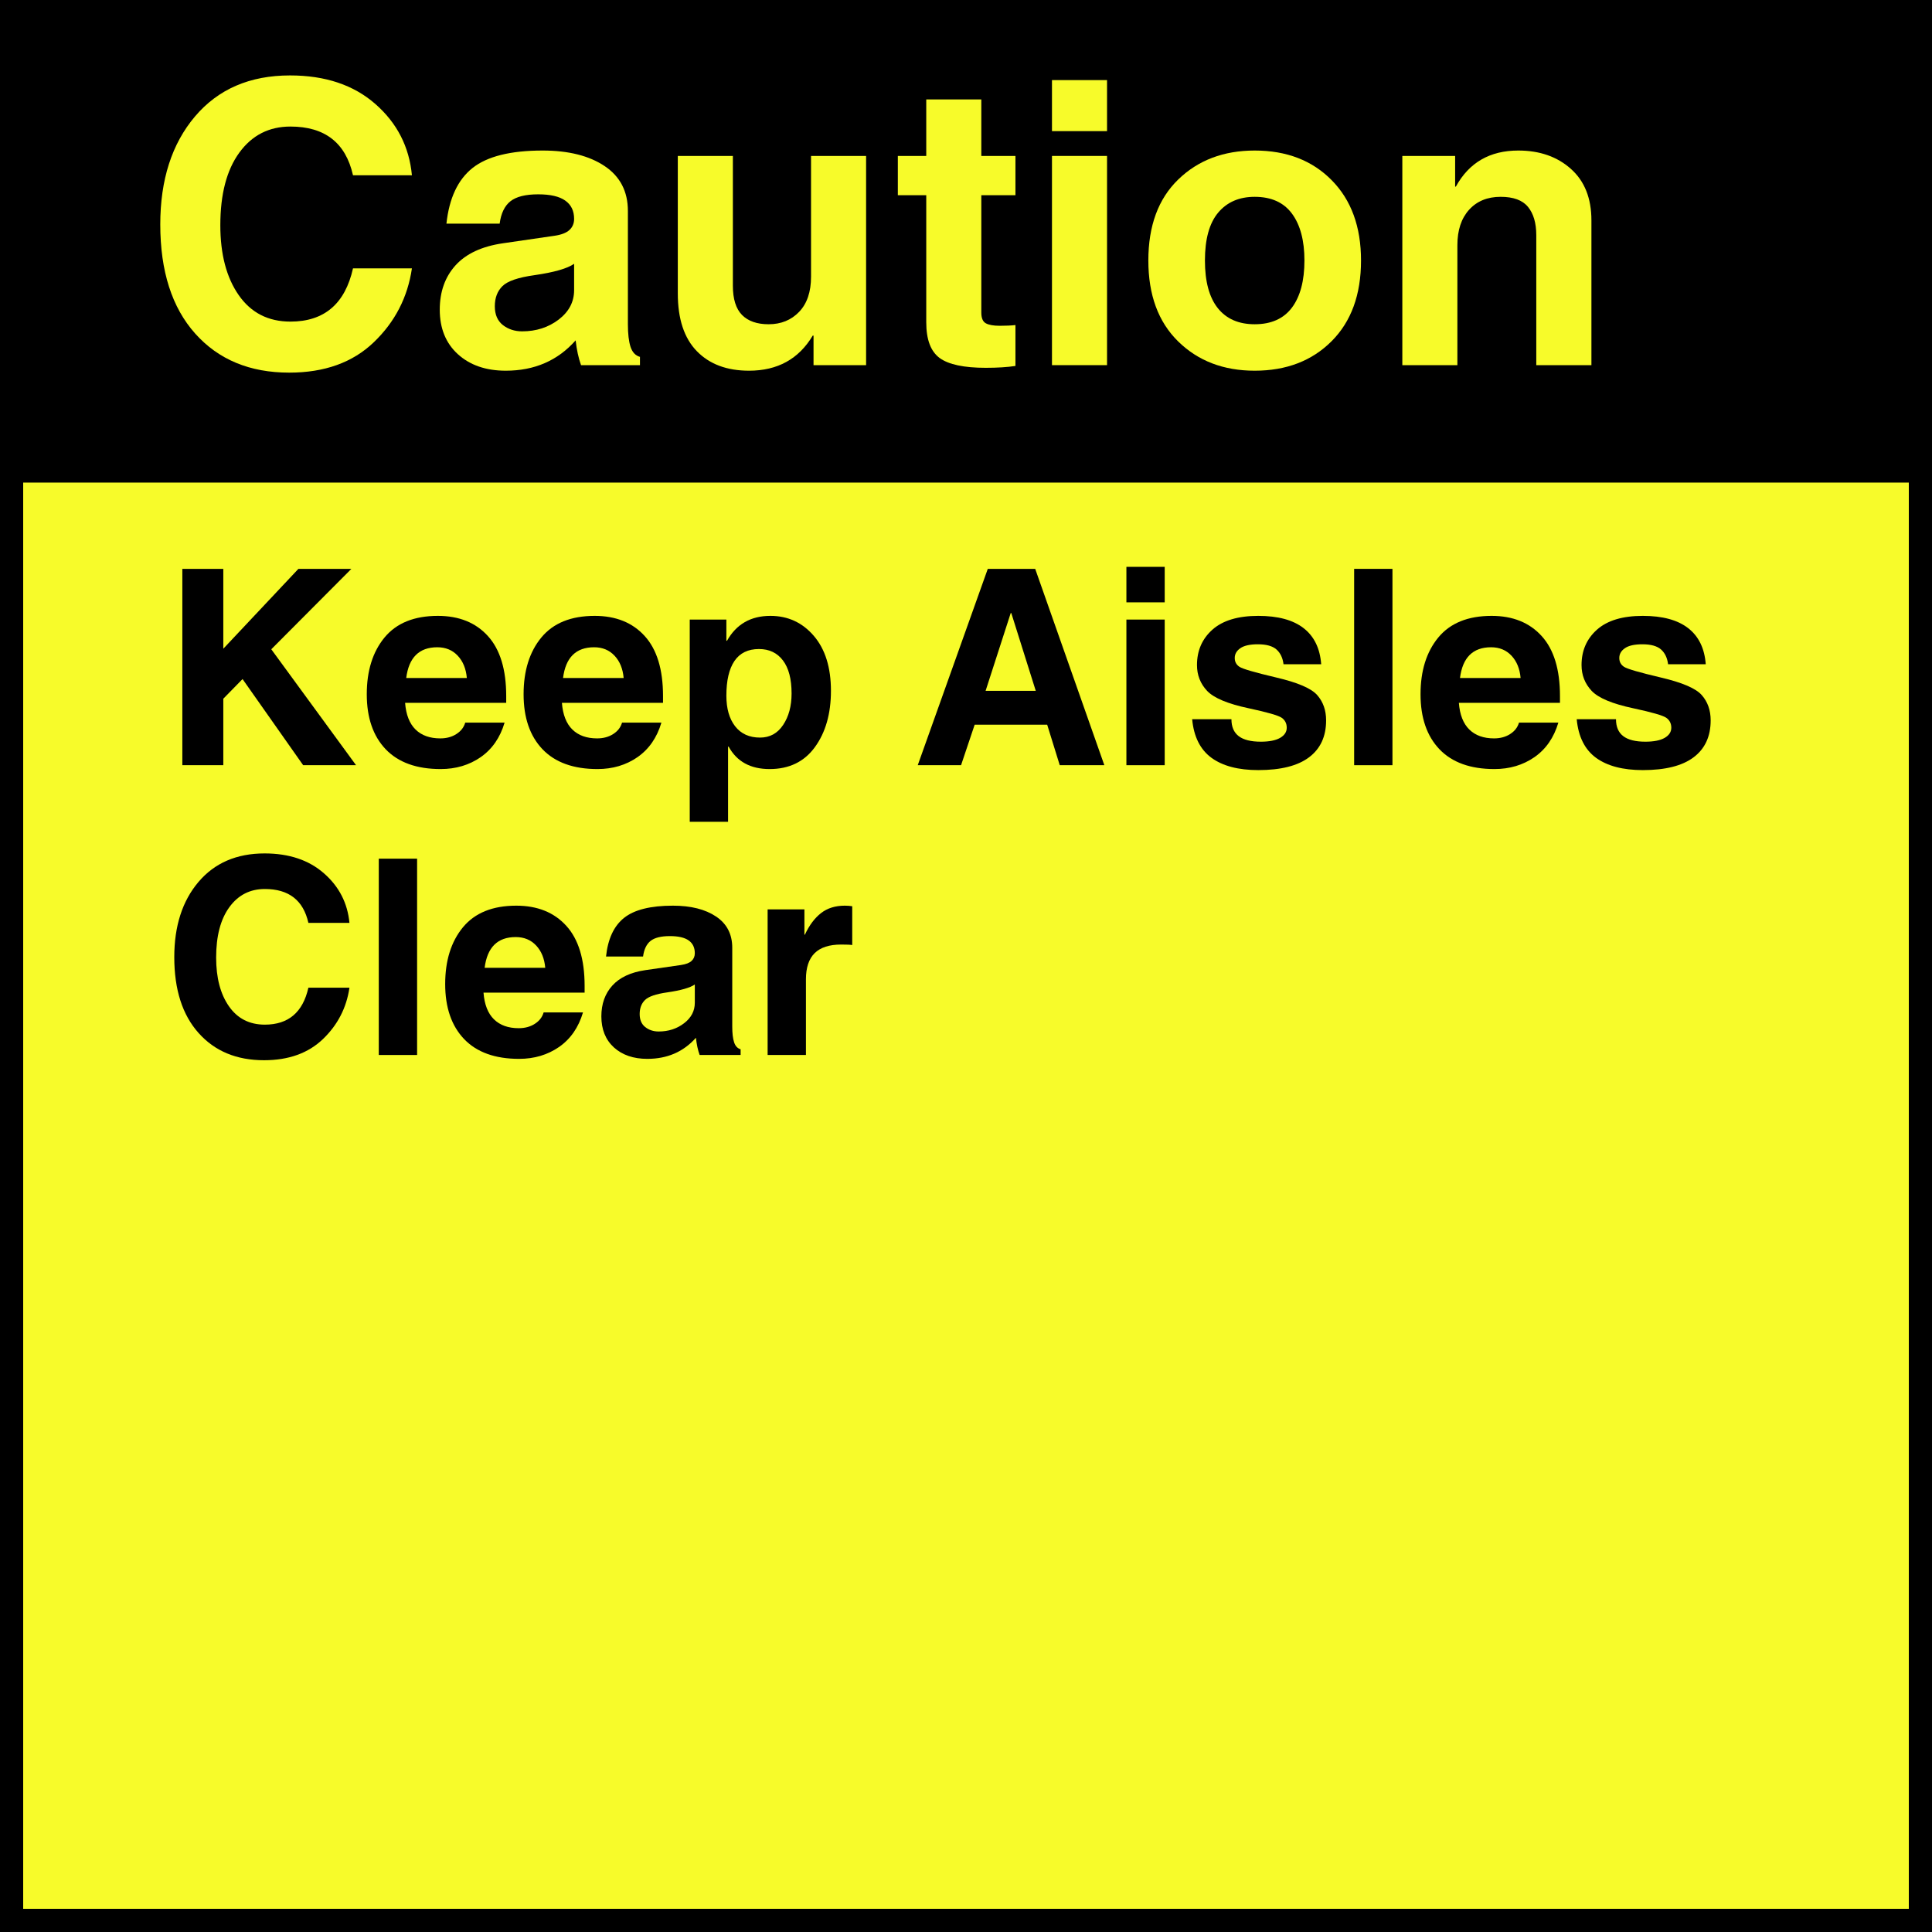
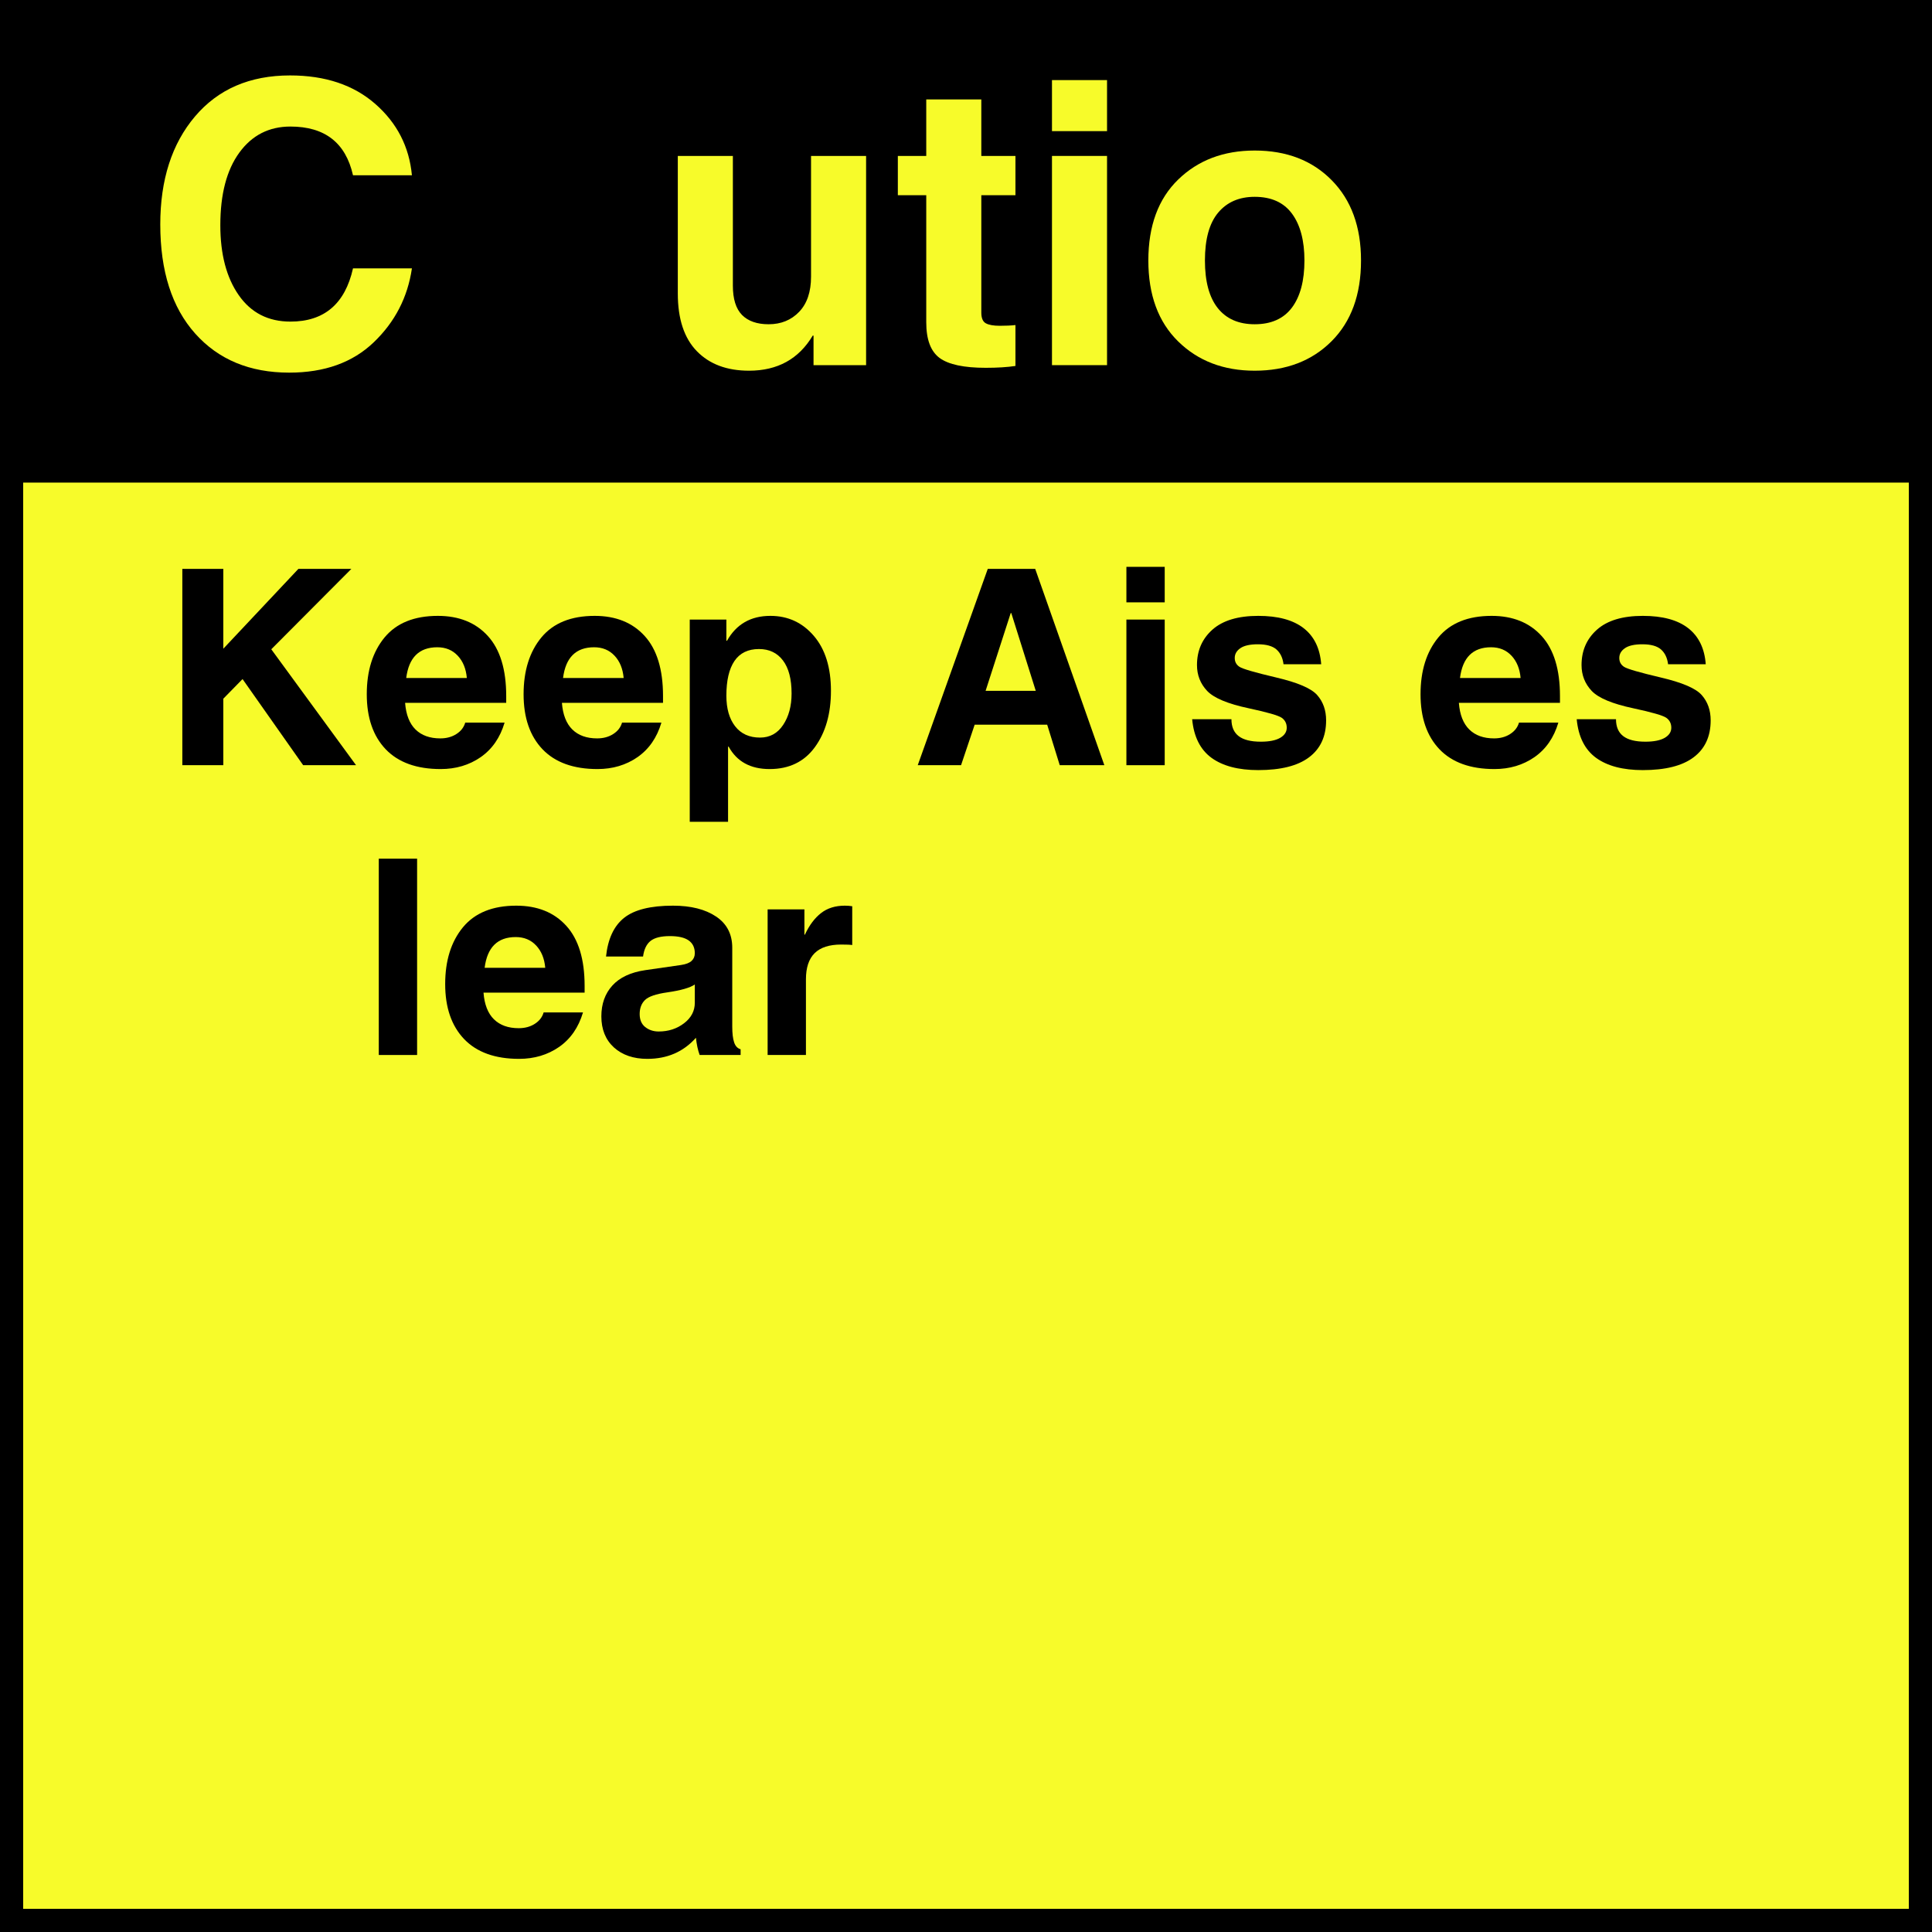
<svg xmlns="http://www.w3.org/2000/svg" width="500" zoomAndPan="magnify" viewBox="0 0 375 375" height="500" preserveAspectRatio="xMidYMid meet" version="1.0">
  <defs>
    <g />
    <clipPath id="a1d1a18573">
      <path d="M 0 0 L 375 0 L 375 93.668 L 0 93.668 Z M 0 0 " clip-rule="nonzero" />
    </clipPath>
  </defs>
  <rect x="-37.5" width="450" fill="#f7fb2a" y="-37.5" height="450" fill-opacity="1" />
  <path stroke-linecap="butt" transform="matrix(0.75, 0, 0, 0.75, 0, 0)" fill="none" stroke-linejoin="miter" d="M -0 0 L 500 0 L 500 500 L -0 500 Z M -0 0 " stroke="#000000" stroke-width="12" stroke-opacity="1" stroke-miterlimit="4" />
  <g clip-path="url(#a1d1a18573)">
    <path fill="#000000" d="M 0 0 L 375.035 0 L 375.035 93.668 L 0 93.668 Z M 0 0 " fill-opacity="1" fill-rule="nonzero" />
  </g>
  <g fill="#f7fb2a" fill-opacity="1">
    <g transform="translate(27.75, 70.875)">
      <g>
        <path d="M 40.766 -36.859 C 39.348 -43.16 35.301 -46.312 28.625 -46.312 C 24.469 -46.312 21.16 -44.625 18.703 -41.25 C 16.242 -37.875 15.016 -33.176 15.016 -27.156 C 15.016 -21.52 16.207 -16.992 18.594 -13.578 C 20.977 -10.16 24.32 -8.453 28.625 -8.453 C 35.176 -8.453 39.223 -11.895 40.766 -18.781 L 52.203 -18.781 C 51.379 -13.164 48.914 -8.391 44.812 -4.453 C 40.719 -0.516 35.242 1.453 28.391 1.453 C 20.742 1.453 14.66 -1.07 10.141 -6.125 C 5.617 -11.188 3.359 -18.25 3.359 -27.312 C 3.359 -35.977 5.602 -42.961 10.094 -48.266 C 14.594 -53.578 20.742 -56.234 28.547 -56.234 C 35.379 -56.234 40.898 -54.383 45.109 -50.688 C 49.316 -47 51.68 -42.391 52.203 -36.859 Z M 40.766 -36.859 " />
      </g>
    </g>
    <g transform="translate(82.935, 70.875)">
      <g>
-         <path d="M 28.5 -19.672 C 27.188 -18.754 24.629 -18.02 20.828 -17.469 C 17.648 -17.031 15.566 -16.316 14.578 -15.328 C 13.598 -14.348 13.109 -13.051 13.109 -11.438 C 13.109 -9.82 13.629 -8.602 14.672 -7.781 C 15.723 -6.969 16.969 -6.562 18.406 -6.562 C 21.133 -6.562 23.5 -7.32 25.5 -8.844 C 27.5 -10.375 28.5 -12.281 28.5 -14.562 Z M 38.938 -7.938 C 38.938 -6.07 39.109 -4.609 39.453 -3.547 C 39.805 -2.492 40.414 -1.848 41.281 -1.609 L 41.281 0 L 29.844 0 C 29.352 -1.363 29.004 -2.969 28.797 -4.812 C 25.328 -0.883 20.805 1.078 15.234 1.078 C 11.391 1.078 8.289 0.008 5.938 -2.125 C 3.594 -4.258 2.422 -7.141 2.422 -10.766 C 2.422 -14.242 3.441 -17.113 5.484 -19.375 C 7.535 -21.633 10.602 -23.062 14.688 -23.656 L 24.672 -25.109 C 26.035 -25.305 27.016 -25.688 27.609 -26.25 C 28.203 -26.812 28.5 -27.523 28.5 -28.391 C 28.5 -29.953 27.926 -31.133 26.781 -31.938 C 25.645 -32.75 23.895 -33.156 21.531 -33.156 C 19.07 -33.156 17.273 -32.707 16.141 -31.812 C 15.016 -30.926 14.316 -29.477 14.047 -27.469 L 3.719 -27.469 C 4.25 -32.406 5.938 -36.004 8.781 -38.266 C 11.625 -40.523 16.16 -41.656 22.391 -41.656 C 27.41 -41.656 31.422 -40.648 34.422 -38.641 C 37.43 -36.629 38.938 -33.723 38.938 -29.922 Z M 38.938 -7.938 " />
-       </g>
+         </g>
    </g>
    <g transform="translate(126.531, 70.875)">
      <g>
        <path d="M 41.578 0 L 31.375 0 L 31.375 -5.734 L 31.219 -5.734 C 28.508 -1.191 24.391 1.078 18.859 1.078 C 14.555 1.078 11.176 -0.188 8.719 -2.719 C 6.258 -5.25 5.031 -8.977 5.031 -13.906 L 5.031 -40.609 L 15.719 -40.609 L 15.719 -15.422 C 15.719 -12.836 16.312 -10.941 17.5 -9.734 C 18.695 -8.535 20.414 -7.938 22.656 -7.938 C 25.062 -7.938 27.035 -8.738 28.578 -10.344 C 30.117 -11.945 30.891 -14.223 30.891 -17.172 L 30.891 -40.609 L 41.578 -40.609 Z M 41.578 0 " />
      </g>
    </g>
    <g transform="translate(173.332, 70.875)">
      <g>
        <path d="M 17.141 -40.609 L 23.766 -40.609 L 23.766 -32.984 L 17.141 -32.984 L 17.141 -10.203 C 17.141 -9.141 17.43 -8.445 18.016 -8.125 C 18.598 -7.801 19.5 -7.641 20.719 -7.641 C 21.938 -7.641 22.953 -7.688 23.766 -7.781 L 23.766 0.156 C 22.203 0.395 20.281 0.516 18 0.516 C 13.77 0.516 10.785 -0.117 9.047 -1.391 C 7.316 -2.672 6.453 -4.977 6.453 -8.312 L 6.453 -32.984 L 0.938 -32.984 L 0.938 -40.609 L 6.453 -40.609 L 6.453 -51.578 L 17.141 -51.578 Z M 17.141 -40.609 " />
      </g>
    </g>
    <g transform="translate(198.969, 70.875)">
      <g>
        <path d="M 15.906 -45.422 L 5.219 -45.422 L 5.219 -55.328 L 15.906 -55.328 Z M 15.906 -40.609 L 15.906 0 L 5.219 0 L 5.219 -40.609 Z M 15.906 -40.609 " />
      </g>
    </g>
    <g transform="translate(220.096, 70.875)">
      <g>
        <path d="M 33.094 -20.312 C 33.094 -24.188 32.289 -27.211 30.688 -29.391 C 29.082 -31.578 26.664 -32.672 23.438 -32.672 C 20.426 -32.672 18.062 -31.645 16.344 -29.594 C 14.633 -27.551 13.781 -24.457 13.781 -20.312 C 13.781 -16.238 14.613 -13.156 16.281 -11.062 C 17.945 -8.977 20.332 -7.938 23.438 -7.938 C 26.645 -7.938 29.055 -9.016 30.672 -11.172 C 32.285 -13.336 33.094 -16.383 33.094 -20.312 Z M 44.078 -20.312 C 44.078 -13.676 42.172 -8.453 38.359 -4.641 C 34.547 -0.828 29.57 1.078 23.438 1.078 C 17.406 1.078 12.457 -0.812 8.594 -4.594 C 4.727 -8.383 2.797 -13.625 2.797 -20.312 C 2.797 -27.039 4.727 -32.281 8.594 -36.031 C 12.457 -39.781 17.406 -41.656 23.438 -41.656 C 29.625 -41.656 34.609 -39.734 38.391 -35.891 C 42.18 -32.055 44.078 -26.863 44.078 -20.312 Z M 44.078 -20.312 " />
      </g>
    </g>
    <g transform="translate(266.972, 70.875)">
      <g>
-         <path d="M 41.922 0 L 31.219 0 L 31.219 -25.219 C 31.219 -27.582 30.68 -29.414 29.609 -30.719 C 28.547 -32.02 26.773 -32.672 24.297 -32.672 C 21.734 -32.672 19.691 -31.832 18.172 -30.156 C 16.66 -28.477 15.906 -26.188 15.906 -23.281 L 15.906 0 L 5.219 0 L 5.219 -40.609 L 15.469 -40.609 L 15.469 -34.656 L 15.609 -34.656 C 18.172 -39.32 22.207 -41.656 27.719 -41.656 C 31.875 -41.656 35.281 -40.469 37.938 -38.094 C 40.594 -35.727 41.922 -32.395 41.922 -28.094 Z M 41.922 0 " />
-       </g>
+         </g>
    </g>
  </g>
  <g fill="#000000" fill-opacity="1">
    <g transform="translate(31.5, 148.524)">
      <g>
        <path d="M 11.844 0 L 3.891 0 L 3.891 -38.109 L 11.844 -38.109 L 11.844 -22.609 L 26.422 -38.109 L 36.703 -38.109 L 21.156 -22.5 L 37.609 0 L 27.344 0 L 15.578 -16.719 L 11.844 -12.906 Z M 11.844 0 " />
      </g>
    </g>
  </g>
  <g fill="#000000" fill-opacity="1">
    <g transform="translate(69.379, 148.524)">
      <g>
        <path d="M 21.234 -16.922 C 21.078 -18.723 20.488 -20.164 19.469 -21.25 C 18.445 -22.344 17.125 -22.891 15.5 -22.891 C 11.977 -22.891 9.969 -20.898 9.469 -16.922 Z M 28.562 -8.266 C 27.695 -5.348 26.148 -3.113 23.922 -1.562 C 21.691 -0.02 19.102 0.75 16.156 0.75 C 11.5 0.75 7.941 -0.531 5.484 -3.094 C 3.035 -5.664 1.812 -9.223 1.812 -13.766 C 1.812 -18.328 2.961 -22.004 5.266 -24.797 C 7.578 -27.586 11.023 -28.984 15.609 -28.984 C 19.723 -28.984 22.961 -27.676 25.328 -25.062 C 27.691 -22.457 28.875 -18.578 28.875 -13.422 L 28.875 -12.109 L 9.25 -12.109 C 9.426 -9.805 10.102 -8.078 11.281 -6.922 C 12.457 -5.773 14.055 -5.203 16.078 -5.203 C 17.285 -5.203 18.328 -5.484 19.203 -6.047 C 20.086 -6.609 20.66 -7.348 20.922 -8.266 Z M 28.562 -8.266 " />
      </g>
    </g>
  </g>
  <g fill="#000000" fill-opacity="1">
    <g transform="translate(99.817, 148.524)">
      <g>
        <path d="M 21.234 -16.922 C 21.078 -18.723 20.488 -20.164 19.469 -21.25 C 18.445 -22.344 17.125 -22.891 15.5 -22.891 C 11.977 -22.891 9.969 -20.898 9.469 -16.922 Z M 28.562 -8.266 C 27.695 -5.348 26.148 -3.113 23.922 -1.562 C 21.691 -0.02 19.102 0.75 16.156 0.75 C 11.5 0.75 7.941 -0.531 5.484 -3.094 C 3.035 -5.664 1.812 -9.223 1.812 -13.766 C 1.812 -18.328 2.961 -22.004 5.266 -24.797 C 7.578 -27.586 11.023 -28.984 15.609 -28.984 C 19.723 -28.984 22.961 -27.676 25.328 -25.062 C 27.691 -22.457 28.875 -18.578 28.875 -13.422 L 28.875 -12.109 L 9.25 -12.109 C 9.426 -9.805 10.102 -8.078 11.281 -6.922 C 12.457 -5.773 14.055 -5.203 16.078 -5.203 C 17.285 -5.203 18.328 -5.484 19.203 -6.047 C 20.086 -6.609 20.66 -7.348 20.922 -8.266 Z M 28.562 -8.266 " />
      </g>
    </g>
  </g>
  <g fill="#000000" fill-opacity="1">
    <g transform="translate(130.254, 148.524)">
      <g>
        <path d="M 10.734 -13.484 C 10.734 -10.992 11.301 -9.016 12.438 -7.547 C 13.582 -6.086 15.191 -5.359 17.266 -5.359 C 19.172 -5.359 20.664 -6.176 21.75 -7.812 C 22.844 -9.445 23.391 -11.484 23.391 -13.922 C 23.391 -16.723 22.832 -18.859 21.719 -20.328 C 20.602 -21.805 19.051 -22.547 17.062 -22.547 C 14.938 -22.547 13.348 -21.77 12.297 -20.219 C 11.254 -18.676 10.734 -16.43 10.734 -13.484 Z M 10.734 -24.156 L 10.859 -24.156 C 12.672 -27.375 15.477 -28.984 19.281 -28.984 C 22.676 -28.984 25.484 -27.691 27.703 -25.109 C 29.922 -22.523 31.031 -18.969 31.031 -14.438 C 31.031 -10 29.992 -6.359 27.922 -3.516 C 25.859 -0.672 22.926 0.75 19.125 0.75 C 15.414 0.75 12.766 -0.703 11.172 -3.609 L 11.062 -3.609 L 11.062 10.984 L 3.625 10.984 L 3.625 -28.266 L 10.734 -28.266 Z M 10.734 -24.156 " />
      </g>
    </g>
  </g>
  <g fill="#000000" fill-opacity="1">
    <g transform="translate(163.233, 148.524)">
      <g />
    </g>
  </g>
  <g fill="#000000" fill-opacity="1">
    <g transform="translate(177.493, 148.524)">
      <g>
        <path d="M 13.812 -14.438 L 23.547 -14.438 L 18.797 -29.531 L 18.688 -29.531 Z M 9.047 0 L 0.641 0 L 14.234 -38.109 L 23.438 -38.109 L 36.859 0 L 28.203 0 L 25.766 -7.859 L 11.688 -7.859 Z M 9.047 0 " />
      </g>
    </g>
  </g>
  <g fill="#000000" fill-opacity="1">
    <g transform="translate(215.008, 148.524)">
      <g>
        <path d="M 11.062 -31.609 L 3.625 -31.609 L 3.625 -38.5 L 11.062 -38.5 Z M 11.062 -28.266 L 11.062 0 L 3.625 0 L 3.625 -28.266 Z M 11.062 -28.266 " />
      </g>
    </g>
  </g>
  <g fill="#000000" fill-opacity="1">
    <g transform="translate(229.709, 148.524)">
      <g>
        <path d="M 19.422 -19.594 C 19.273 -20.82 18.82 -21.773 18.062 -22.453 C 17.301 -23.129 16.094 -23.469 14.438 -23.469 C 12.895 -23.469 11.758 -23.211 11.031 -22.703 C 10.312 -22.203 9.953 -21.57 9.953 -20.812 C 9.953 -20.07 10.258 -19.5 10.875 -19.094 C 11.488 -18.688 13.852 -18 17.969 -17.031 C 22.164 -16.051 24.832 -14.906 25.969 -13.594 C 27.113 -12.289 27.688 -10.66 27.688 -8.703 C 27.688 -5.578 26.582 -3.188 24.375 -1.531 C 22.176 0.125 18.891 0.953 14.516 0.953 C 10.66 0.953 7.641 0.16 5.453 -1.422 C 3.266 -3.016 2.008 -5.516 1.688 -8.922 L 9.312 -8.922 C 9.312 -7.453 9.781 -6.359 10.719 -5.641 C 11.656 -4.922 13.086 -4.562 15.016 -4.562 C 16.641 -4.562 17.883 -4.805 18.75 -5.297 C 19.613 -5.797 20.047 -6.453 20.047 -7.266 C 20.047 -8.086 19.727 -8.727 19.094 -9.188 C 18.457 -9.645 16.316 -10.266 12.672 -11.047 C 8.609 -11.91 5.914 -13.035 4.594 -14.422 C 3.281 -15.816 2.625 -17.488 2.625 -19.438 C 2.625 -22.238 3.625 -24.531 5.625 -26.312 C 7.633 -28.094 10.598 -28.984 14.516 -28.984 C 18.348 -28.984 21.285 -28.188 23.328 -26.594 C 25.367 -25.008 26.504 -22.676 26.734 -19.594 Z M 19.422 -19.594 " />
      </g>
    </g>
  </g>
  <g fill="#000000" fill-opacity="1">
    <g transform="translate(259.213, 148.524)">
      <g>
-         <path d="M 11.062 0 L 3.625 0 L 3.625 -38.109 L 11.062 -38.109 Z M 11.062 0 " />
-       </g>
+         </g>
    </g>
  </g>
  <g fill="#000000" fill-opacity="1">
    <g transform="translate(273.914, 148.524)">
      <g>
        <path d="M 21.234 -16.922 C 21.078 -18.723 20.488 -20.164 19.469 -21.25 C 18.445 -22.344 17.125 -22.891 15.5 -22.891 C 11.977 -22.891 9.969 -20.898 9.469 -16.922 Z M 28.562 -8.266 C 27.695 -5.348 26.148 -3.113 23.922 -1.562 C 21.691 -0.02 19.102 0.75 16.156 0.75 C 11.5 0.75 7.941 -0.531 5.484 -3.094 C 3.035 -5.664 1.812 -9.223 1.812 -13.766 C 1.812 -18.328 2.961 -22.004 5.266 -24.797 C 7.578 -27.586 11.023 -28.984 15.609 -28.984 C 19.723 -28.984 22.961 -27.676 25.328 -25.062 C 27.691 -22.457 28.875 -18.578 28.875 -13.422 L 28.875 -12.109 L 9.25 -12.109 C 9.426 -9.805 10.102 -8.078 11.281 -6.922 C 12.457 -5.773 14.055 -5.203 16.078 -5.203 C 17.285 -5.203 18.328 -5.484 19.203 -6.047 C 20.086 -6.609 20.66 -7.348 20.922 -8.266 Z M 28.562 -8.266 " />
      </g>
    </g>
  </g>
  <g fill="#000000" fill-opacity="1">
    <g transform="translate(304.351, 148.524)">
      <g>
        <path d="M 19.422 -19.594 C 19.273 -20.82 18.82 -21.773 18.062 -22.453 C 17.301 -23.129 16.094 -23.469 14.438 -23.469 C 12.895 -23.469 11.758 -23.211 11.031 -22.703 C 10.312 -22.203 9.953 -21.57 9.953 -20.812 C 9.953 -20.07 10.258 -19.5 10.875 -19.094 C 11.488 -18.688 13.852 -18 17.969 -17.031 C 22.164 -16.051 24.832 -14.906 25.969 -13.594 C 27.113 -12.289 27.688 -10.66 27.688 -8.703 C 27.688 -5.578 26.582 -3.188 24.375 -1.531 C 22.176 0.125 18.891 0.953 14.516 0.953 C 10.66 0.953 7.641 0.16 5.453 -1.422 C 3.266 -3.016 2.008 -5.516 1.688 -8.922 L 9.312 -8.922 C 9.312 -7.453 9.781 -6.359 10.719 -5.641 C 11.656 -4.922 13.086 -4.562 15.016 -4.562 C 16.641 -4.562 17.883 -4.805 18.75 -5.297 C 19.613 -5.797 20.047 -6.453 20.047 -7.266 C 20.047 -8.086 19.727 -8.727 19.094 -9.188 C 18.457 -9.645 16.316 -10.266 12.672 -11.047 C 8.609 -11.91 5.914 -13.035 4.594 -14.422 C 3.281 -15.816 2.625 -17.488 2.625 -19.438 C 2.625 -22.238 3.625 -24.531 5.625 -26.312 C 7.633 -28.094 10.598 -28.984 14.516 -28.984 C 18.348 -28.984 21.285 -28.188 23.328 -26.594 C 25.367 -25.008 26.504 -22.676 26.734 -19.594 Z M 19.422 -19.594 " />
      </g>
    </g>
  </g>
  <g fill="#000000" fill-opacity="1">
    <g transform="translate(31.5, 204.774)">
      <g>
-         <path d="M 28.359 -25.641 C 27.379 -30.023 24.562 -32.219 19.906 -32.219 C 17.02 -32.219 14.723 -31.039 13.016 -28.688 C 11.305 -26.344 10.453 -23.082 10.453 -18.906 C 10.453 -14.977 11.281 -11.828 12.938 -9.453 C 14.594 -7.078 16.914 -5.891 19.906 -5.891 C 24.469 -5.891 27.285 -8.281 28.359 -13.062 L 36.328 -13.062 C 35.754 -9.156 34.039 -5.832 31.188 -3.094 C 28.332 -0.352 24.52 1.016 19.75 1.016 C 14.426 1.016 10.191 -0.742 7.047 -4.266 C 3.898 -7.785 2.328 -12.695 2.328 -19 C 2.328 -25.031 3.891 -29.891 7.016 -33.578 C 10.148 -37.273 14.43 -39.125 19.859 -39.125 C 24.609 -39.125 28.445 -37.836 31.375 -35.266 C 34.312 -32.703 35.961 -29.492 36.328 -25.641 Z M 28.359 -25.641 " />
-       </g>
+         </g>
    </g>
  </g>
  <g fill="#000000" fill-opacity="1">
    <g transform="translate(69.897, 204.774)">
      <g>
        <path d="M 11.062 0 L 3.625 0 L 3.625 -38.109 L 11.062 -38.109 Z M 11.062 0 " />
      </g>
    </g>
  </g>
  <g fill="#000000" fill-opacity="1">
    <g transform="translate(84.598, 204.774)">
      <g>
        <path d="M 21.234 -16.922 C 21.078 -18.723 20.488 -20.164 19.469 -21.25 C 18.445 -22.344 17.125 -22.891 15.5 -22.891 C 11.977 -22.891 9.969 -20.898 9.469 -16.922 Z M 28.562 -8.266 C 27.695 -5.348 26.148 -3.113 23.922 -1.562 C 21.691 -0.02 19.102 0.75 16.156 0.75 C 11.5 0.75 7.941 -0.531 5.484 -3.094 C 3.035 -5.664 1.812 -9.223 1.812 -13.766 C 1.812 -18.328 2.961 -22.004 5.266 -24.797 C 7.578 -27.586 11.023 -28.984 15.609 -28.984 C 19.723 -28.984 22.961 -27.676 25.328 -25.062 C 27.691 -22.457 28.875 -18.578 28.875 -13.422 L 28.875 -12.109 L 9.25 -12.109 C 9.426 -9.805 10.102 -8.078 11.281 -6.922 C 12.457 -5.773 14.055 -5.203 16.078 -5.203 C 17.285 -5.203 18.328 -5.484 19.203 -6.047 C 20.086 -6.609 20.66 -7.348 20.922 -8.266 Z M 28.562 -8.266 " />
      </g>
    </g>
  </g>
  <g fill="#000000" fill-opacity="1">
    <g transform="translate(115.035, 204.774)">
      <g>
        <path d="M 19.828 -13.688 C 18.91 -13.051 17.129 -12.539 14.484 -12.156 C 12.273 -11.844 10.828 -11.344 10.141 -10.656 C 9.461 -9.977 9.125 -9.078 9.125 -7.953 C 9.125 -6.836 9.484 -5.992 10.203 -5.422 C 10.93 -4.848 11.801 -4.562 12.812 -4.562 C 14.707 -4.562 16.348 -5.094 17.734 -6.156 C 19.129 -7.219 19.828 -8.547 19.828 -10.141 Z M 27.094 -5.516 C 27.094 -4.223 27.211 -3.207 27.453 -2.469 C 27.691 -1.738 28.113 -1.285 28.719 -1.109 L 28.719 0 L 20.766 0 C 20.422 -0.945 20.18 -2.062 20.047 -3.344 C 17.617 -0.613 14.473 0.75 10.609 0.75 C 7.922 0.75 5.758 0.008 4.125 -1.469 C 2.5 -2.957 1.688 -4.969 1.688 -7.5 C 1.688 -9.914 2.398 -11.91 3.828 -13.484 C 5.254 -15.055 7.383 -16.051 10.219 -16.469 L 17.156 -17.469 C 18.113 -17.613 18.797 -17.879 19.203 -18.266 C 19.617 -18.648 19.828 -19.145 19.828 -19.75 C 19.828 -20.844 19.43 -21.672 18.641 -22.234 C 17.848 -22.797 16.629 -23.078 14.984 -23.078 C 13.273 -23.078 12.023 -22.766 11.234 -22.141 C 10.453 -21.516 9.969 -20.504 9.781 -19.109 L 2.594 -19.109 C 2.957 -22.547 4.129 -25.051 6.109 -26.625 C 8.086 -28.195 11.242 -28.984 15.578 -28.984 C 19.066 -28.984 21.859 -28.281 23.953 -26.875 C 26.047 -25.477 27.094 -23.457 27.094 -20.812 Z M 27.094 -5.516 " />
      </g>
    </g>
  </g>
  <g fill="#000000" fill-opacity="1">
    <g transform="translate(145.37, 204.774)">
      <g>
        <path d="M 3.625 -28.266 L 10.766 -28.266 L 10.766 -23.359 L 10.859 -23.359 C 11.723 -25.203 12.77 -26.598 14 -27.547 C 15.227 -28.504 16.766 -28.984 18.609 -28.984 C 19.098 -28.984 19.578 -28.945 20.047 -28.875 L 20.047 -21.344 C 19.691 -21.406 18.977 -21.438 17.906 -21.438 C 15.594 -21.438 13.875 -20.879 12.75 -19.766 C 11.625 -18.648 11.062 -16.961 11.062 -14.703 L 11.062 0 L 3.625 0 Z M 3.625 -28.266 " />
      </g>
    </g>
  </g>
</svg>